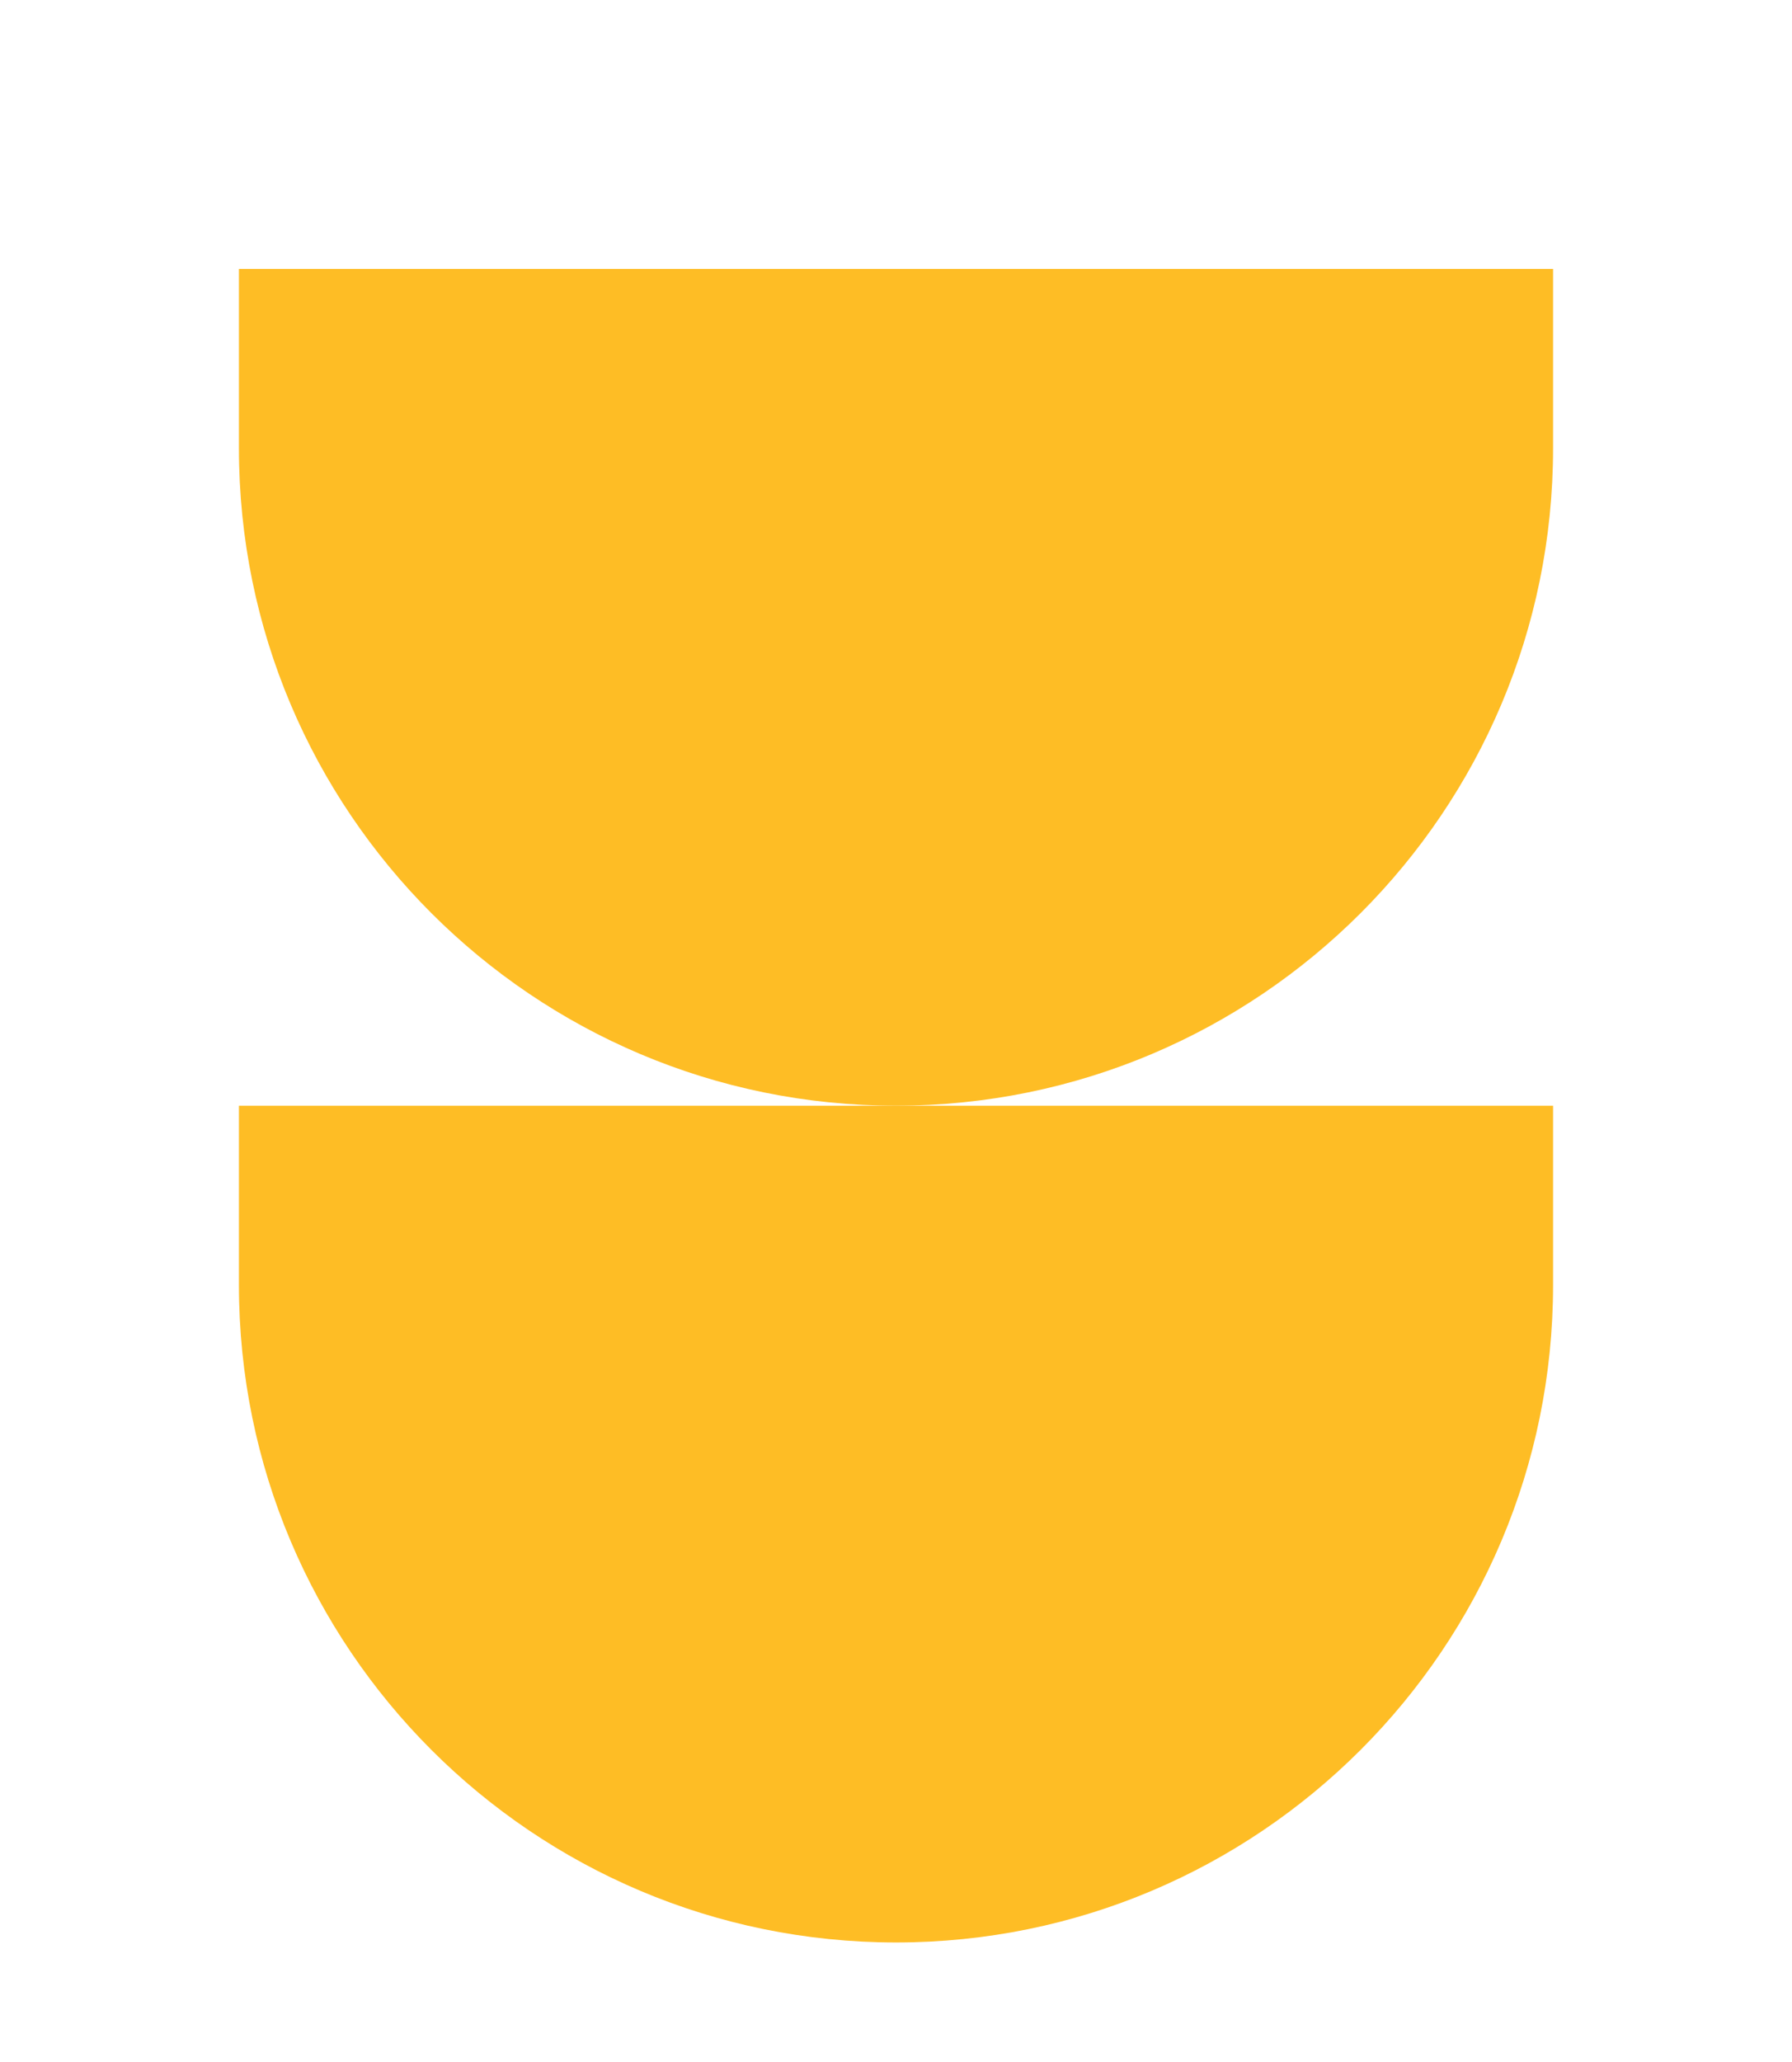
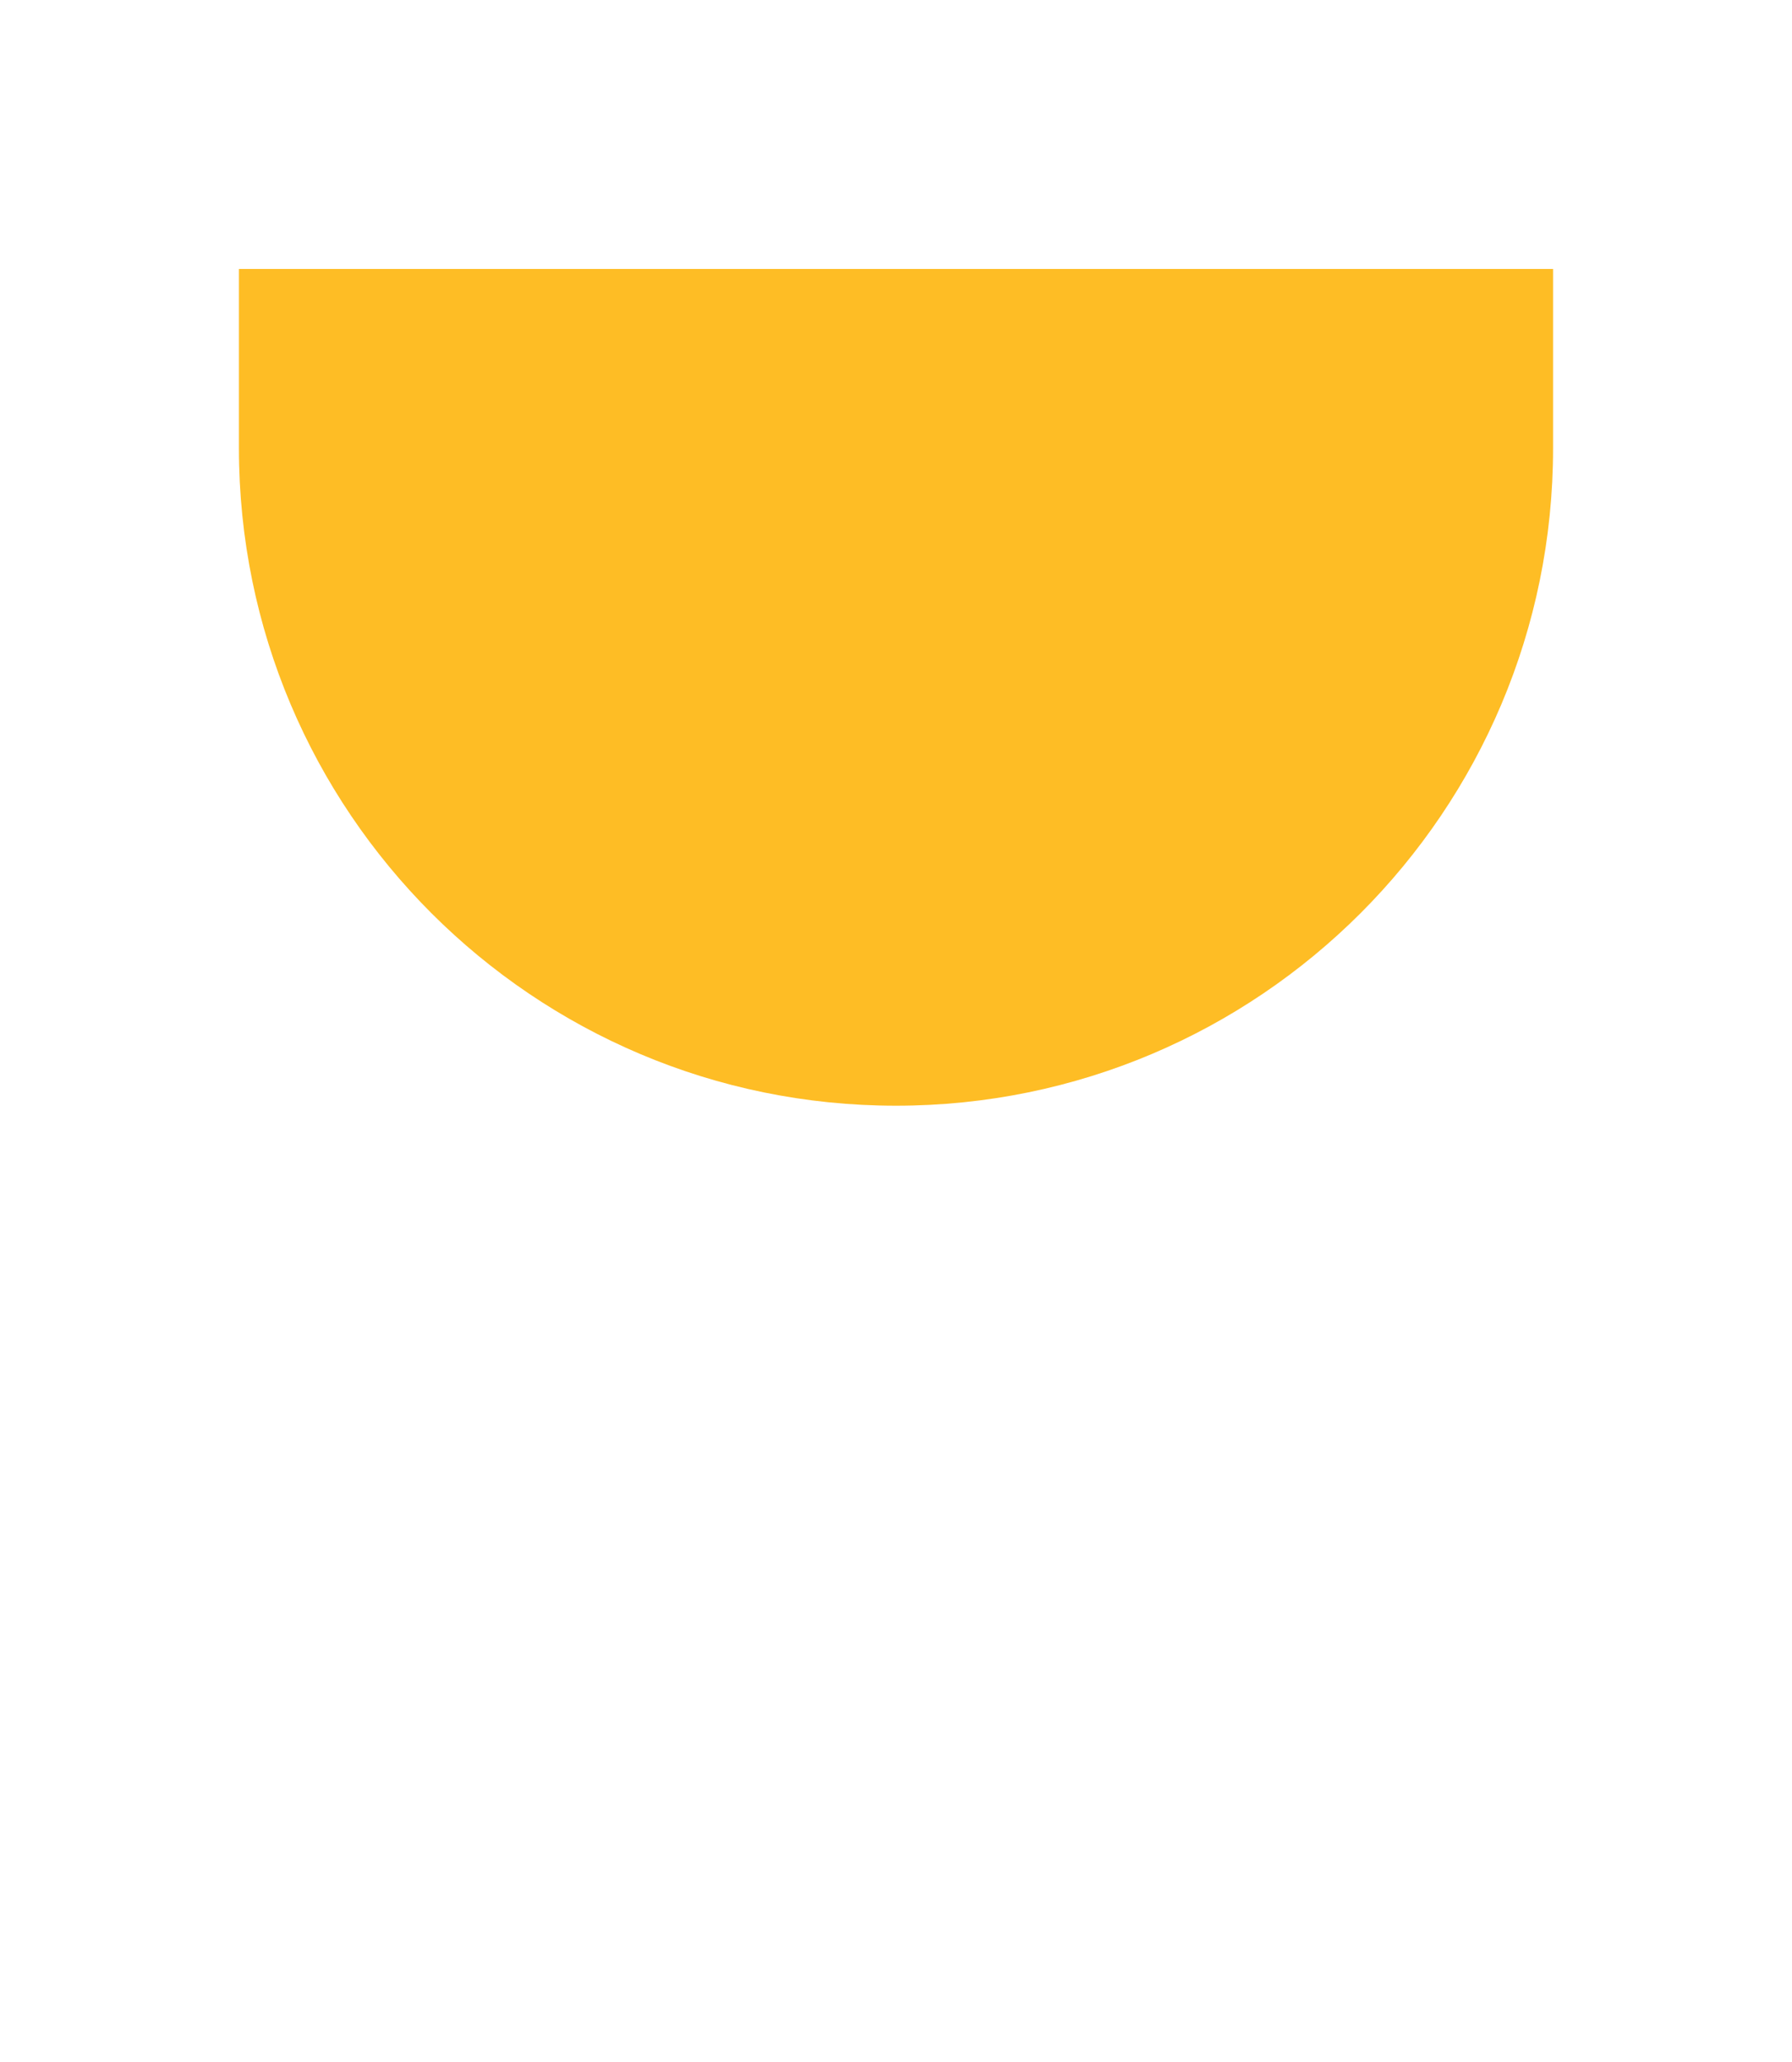
<svg xmlns="http://www.w3.org/2000/svg" width="60" height="69" viewBox="0 0 60 69" fill="none">
  <path d="M8 9H52V15C52 27.15 42.15 37 30 37C17.85 37 8 27.15 8 15V9Z" fill="#FEBD25" />
-   <path d="M8 37H52V43C52 55.15 42.15 65 30 65C17.85 65 8 55.15 8 43V37Z" fill="#FEBD25" />
</svg>